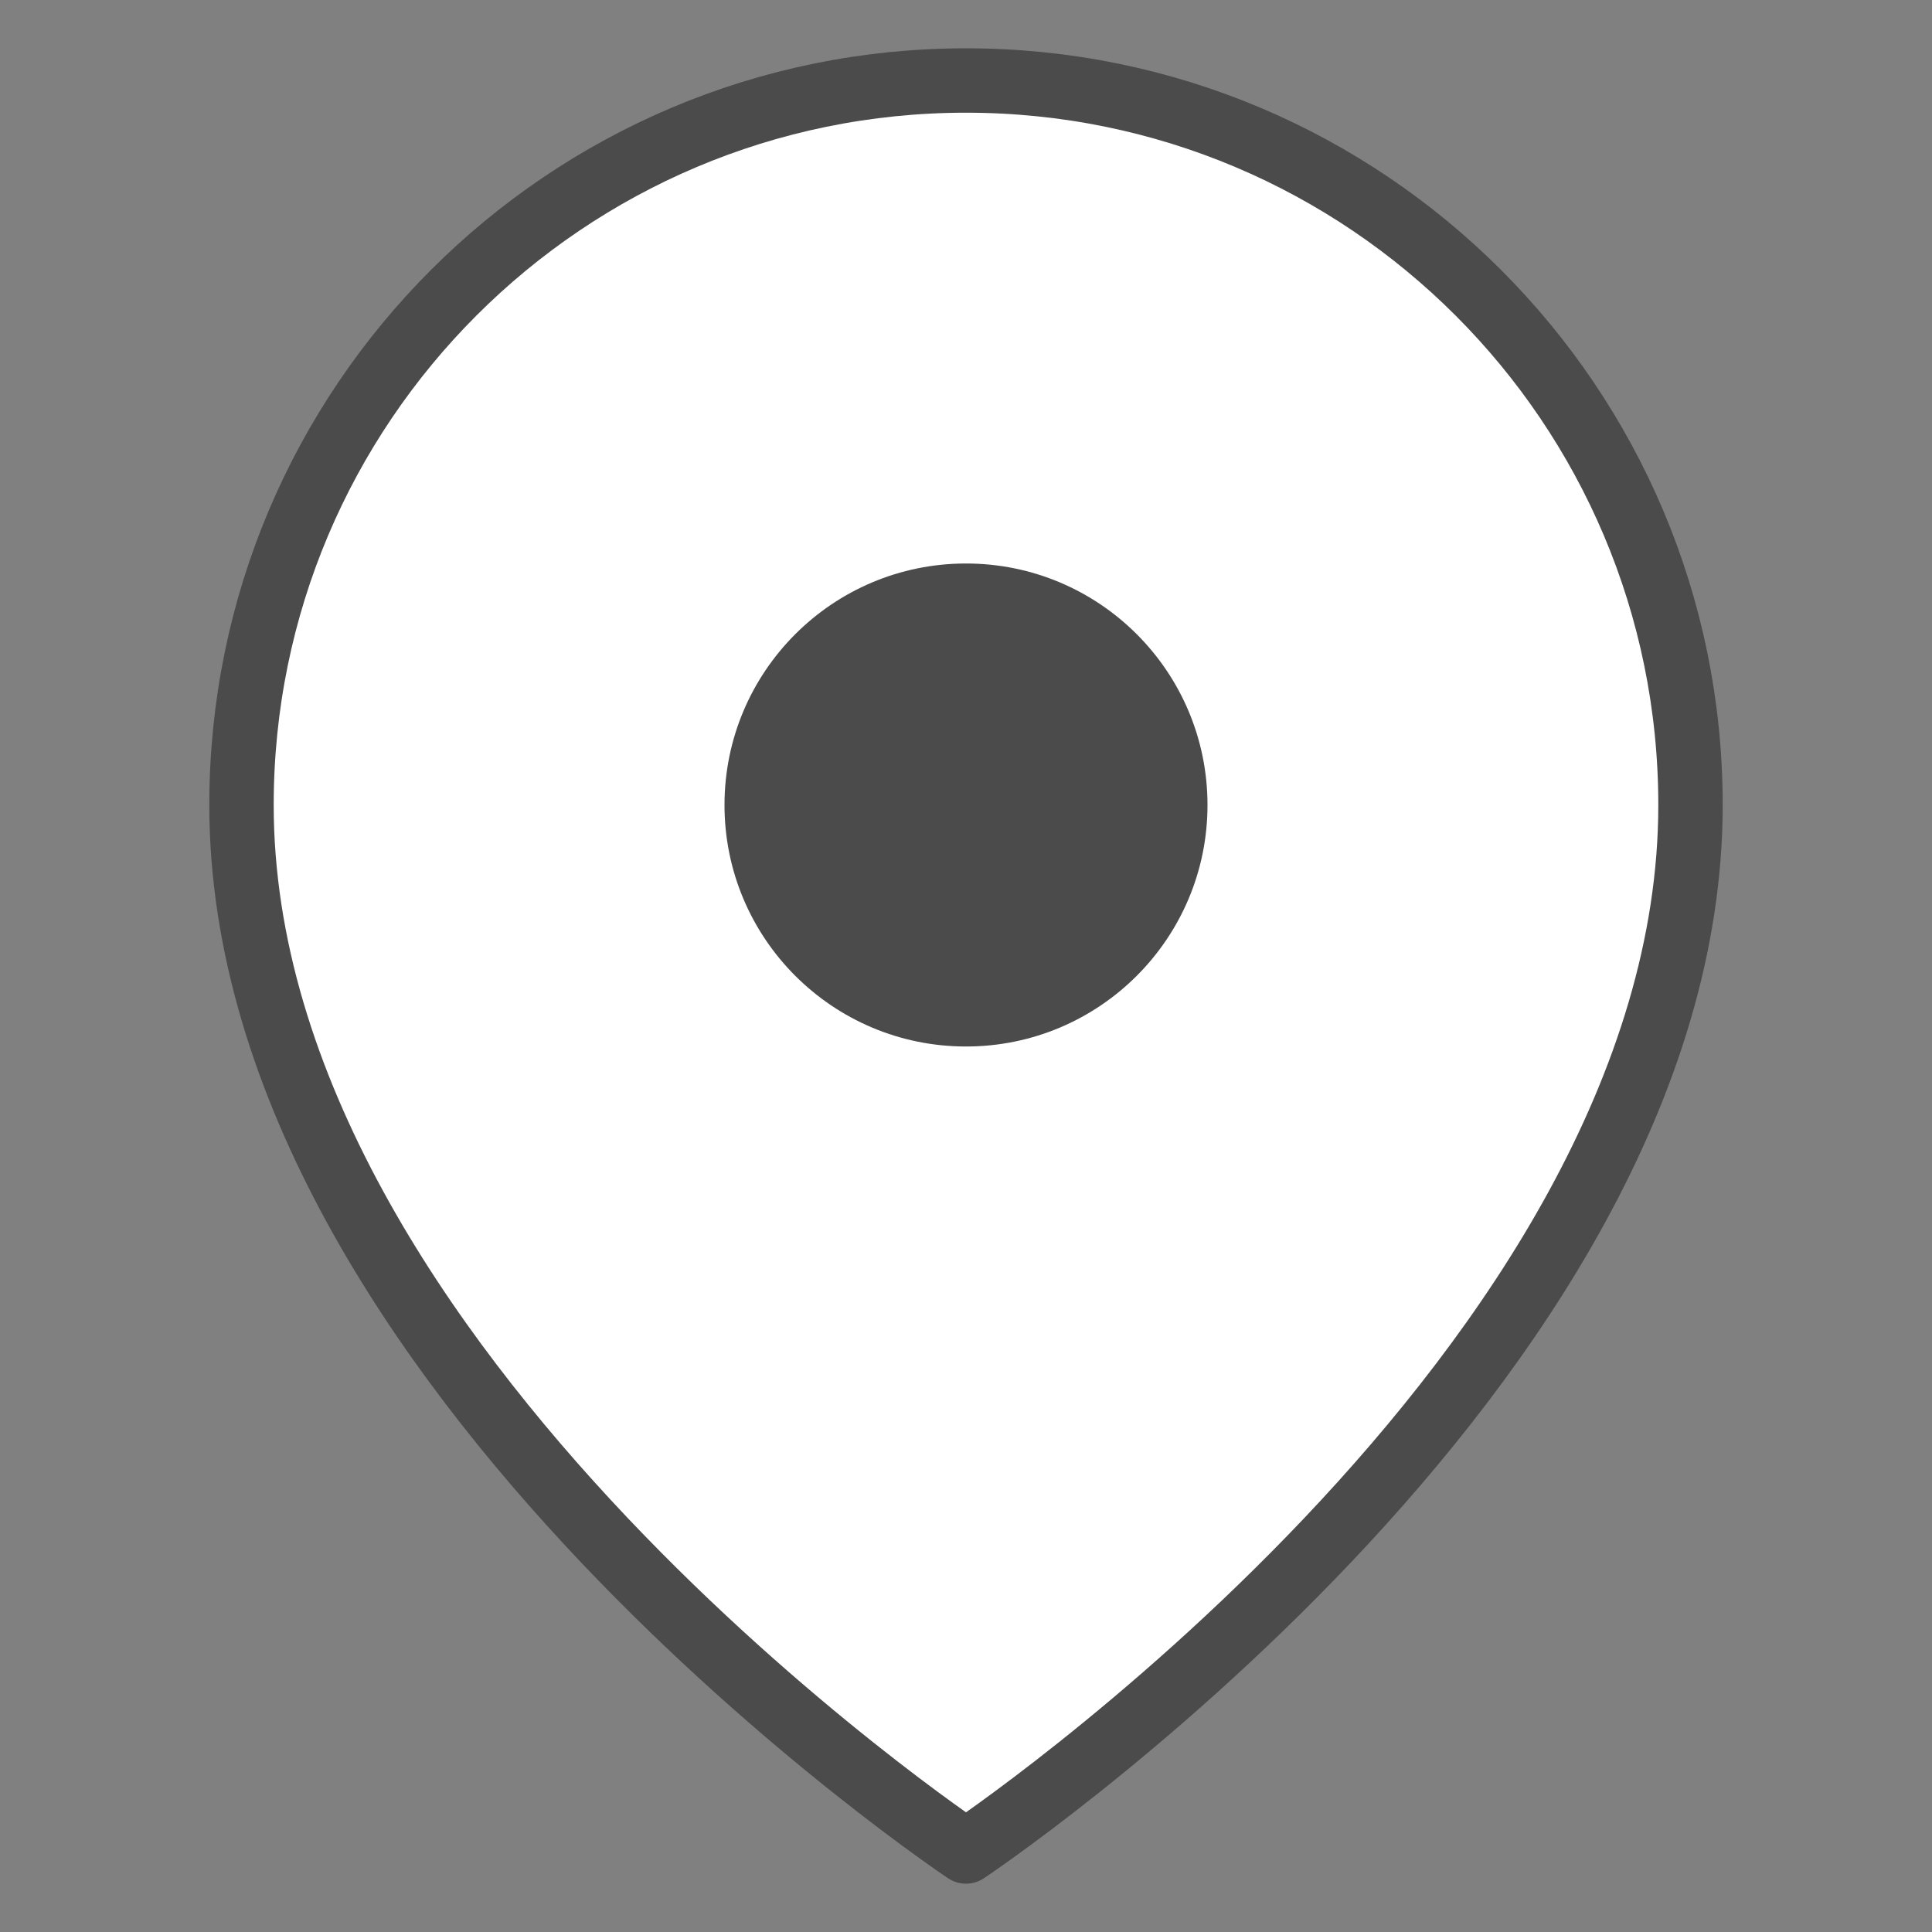
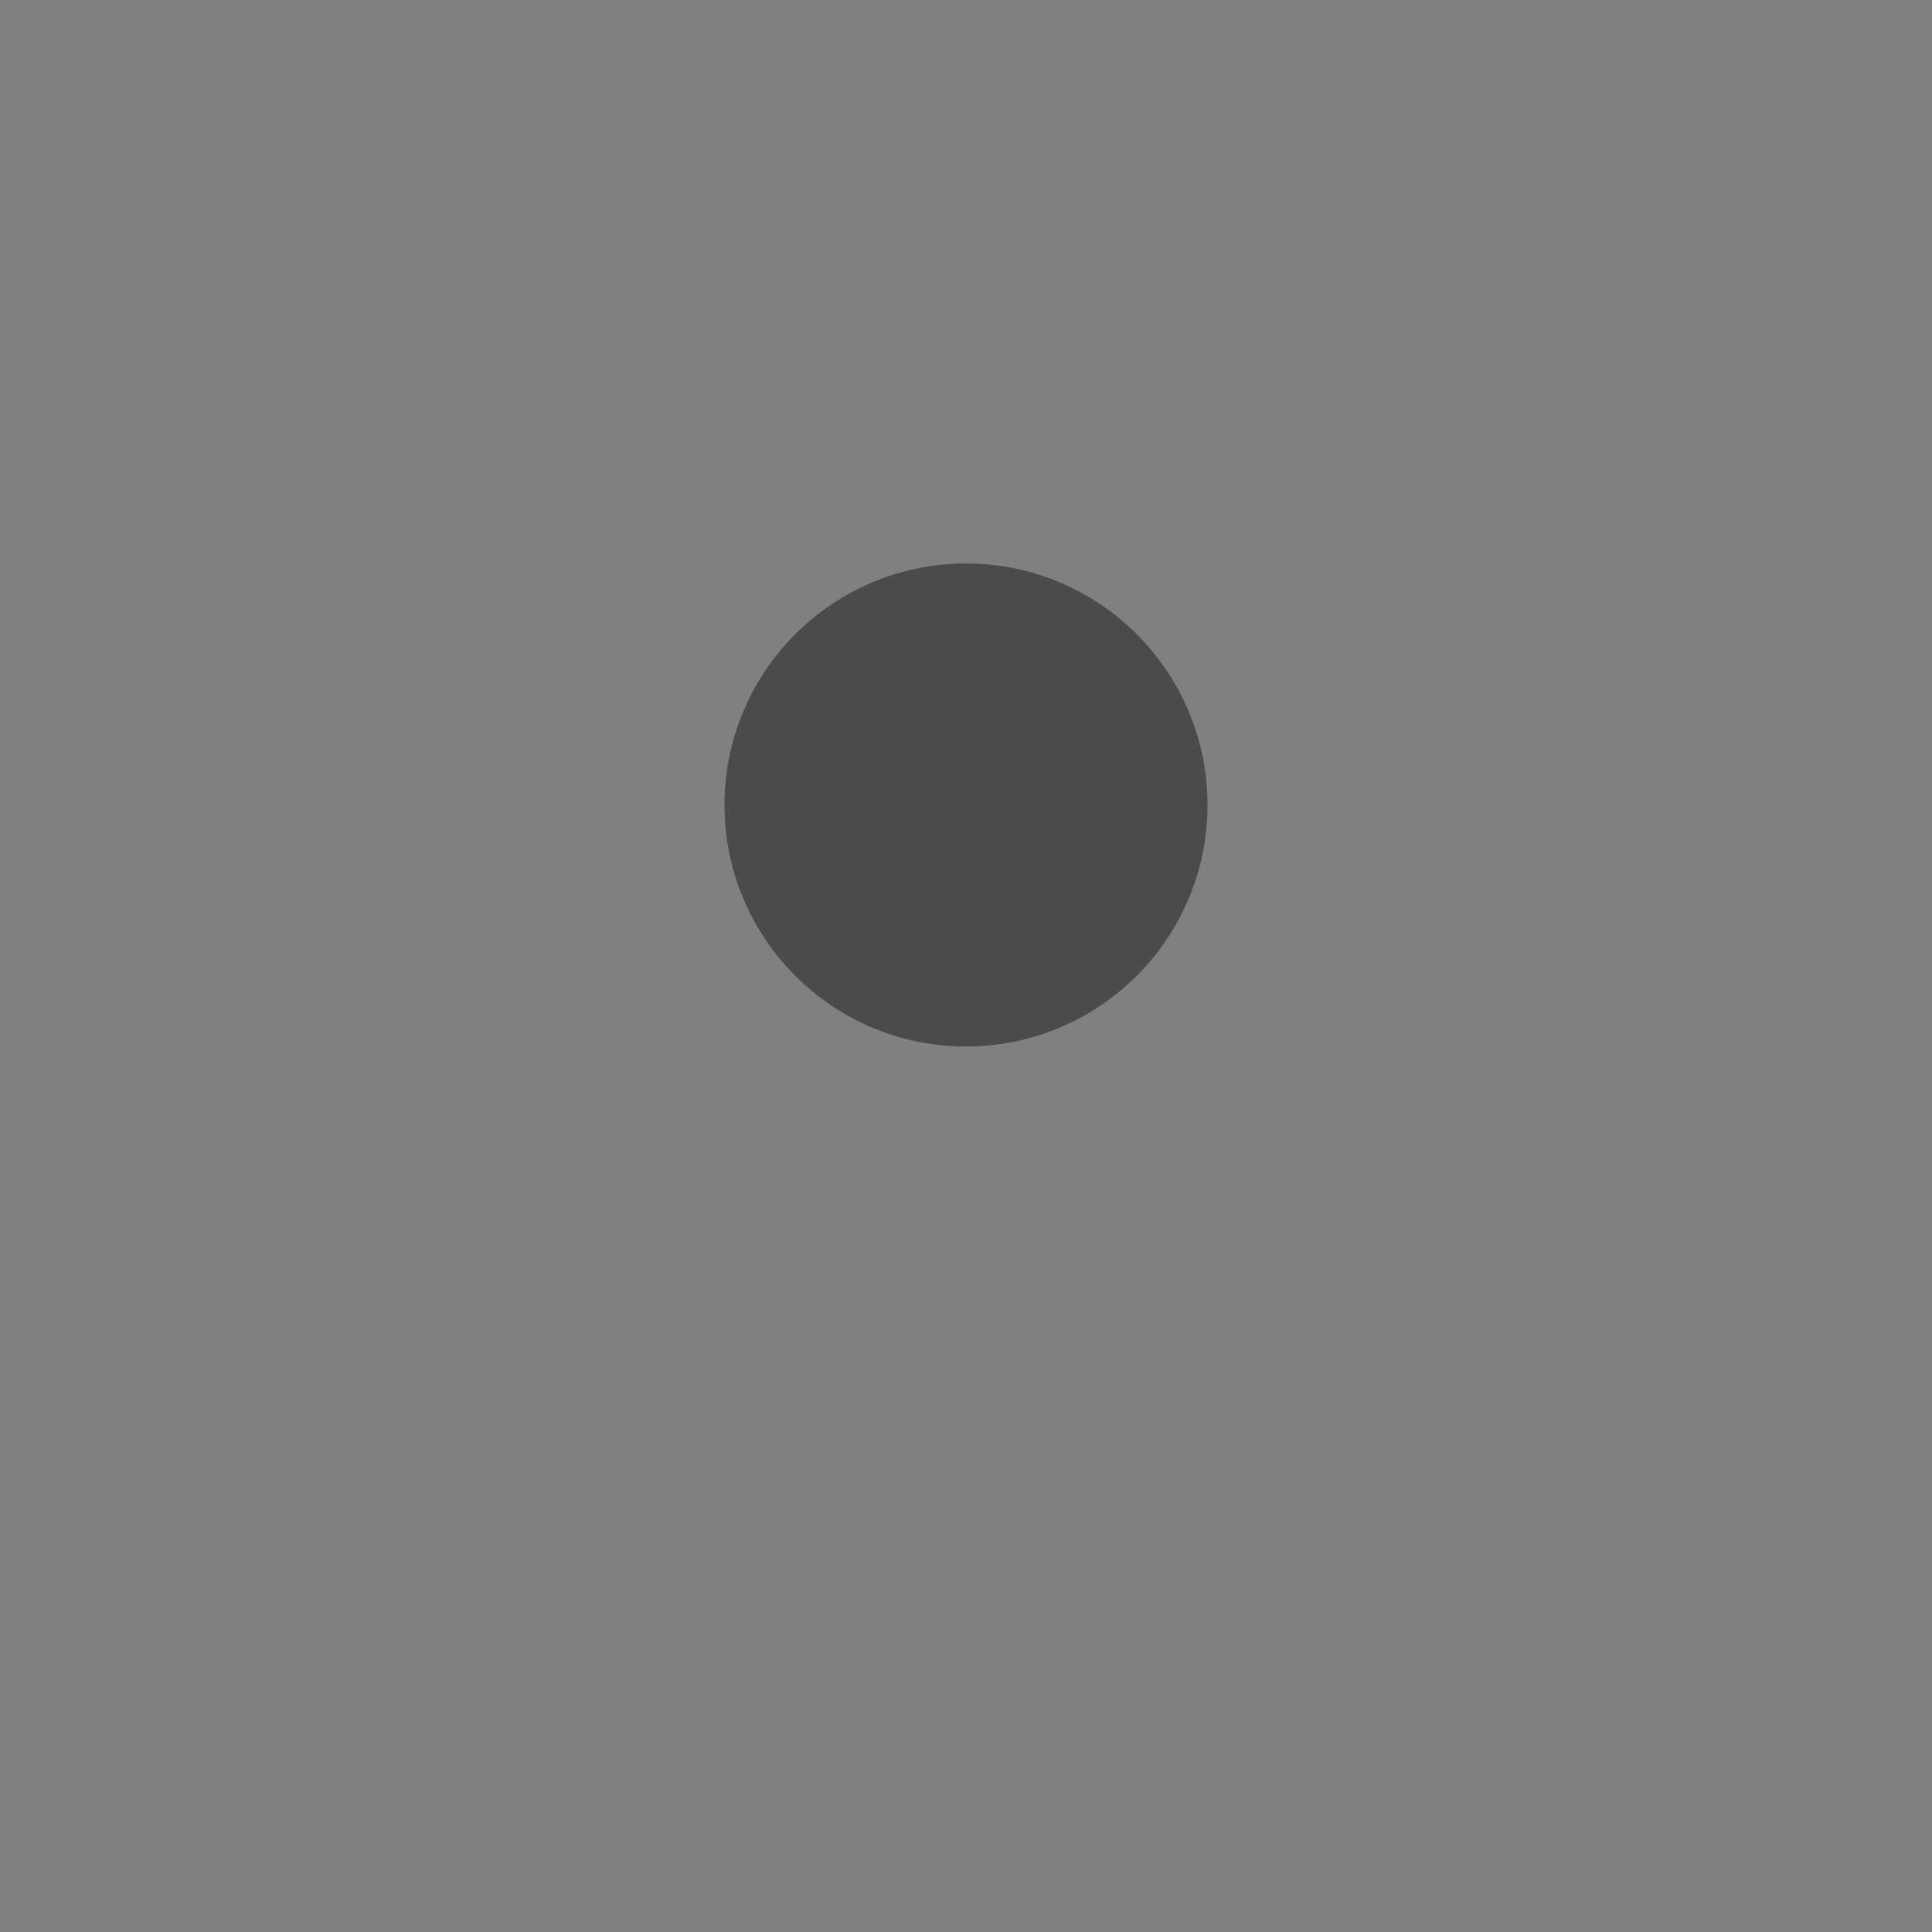
<svg xmlns="http://www.w3.org/2000/svg" width="21" height="21" viewBox="0 0 21 21" fill="none">
  <rect x="0" y="0" width="21" height="21" fill="#808080" stroke="none" />
-   <path fill-rule="evenodd" clip-rule="evenodd" d="M18.375 8.75C18.375 14.875 10.5 20.125 10.5 20.125C10.5 20.125 2.625 14.875 2.625 8.75C2.625 4.401 6.151 0.875 10.5 0.875C14.849 0.875 18.375 4.401 18.375 8.75Z" fill="white" stroke="#4B4B4B" stroke-width="0.7" stroke-linecap="round" stroke-linejoin="round" />
  <path fill-rule="evenodd" clip-rule="evenodd" d="M10.5 11.375C11.95 11.375 13.125 10.2 13.125 8.75C13.125 7.3 11.95 6.125 10.5 6.125C9.05 6.125 7.875 7.3 7.875 8.75C7.875 10.2 9.05 11.375 10.5 11.375Z" fill="#4B4B4B" />
</svg>